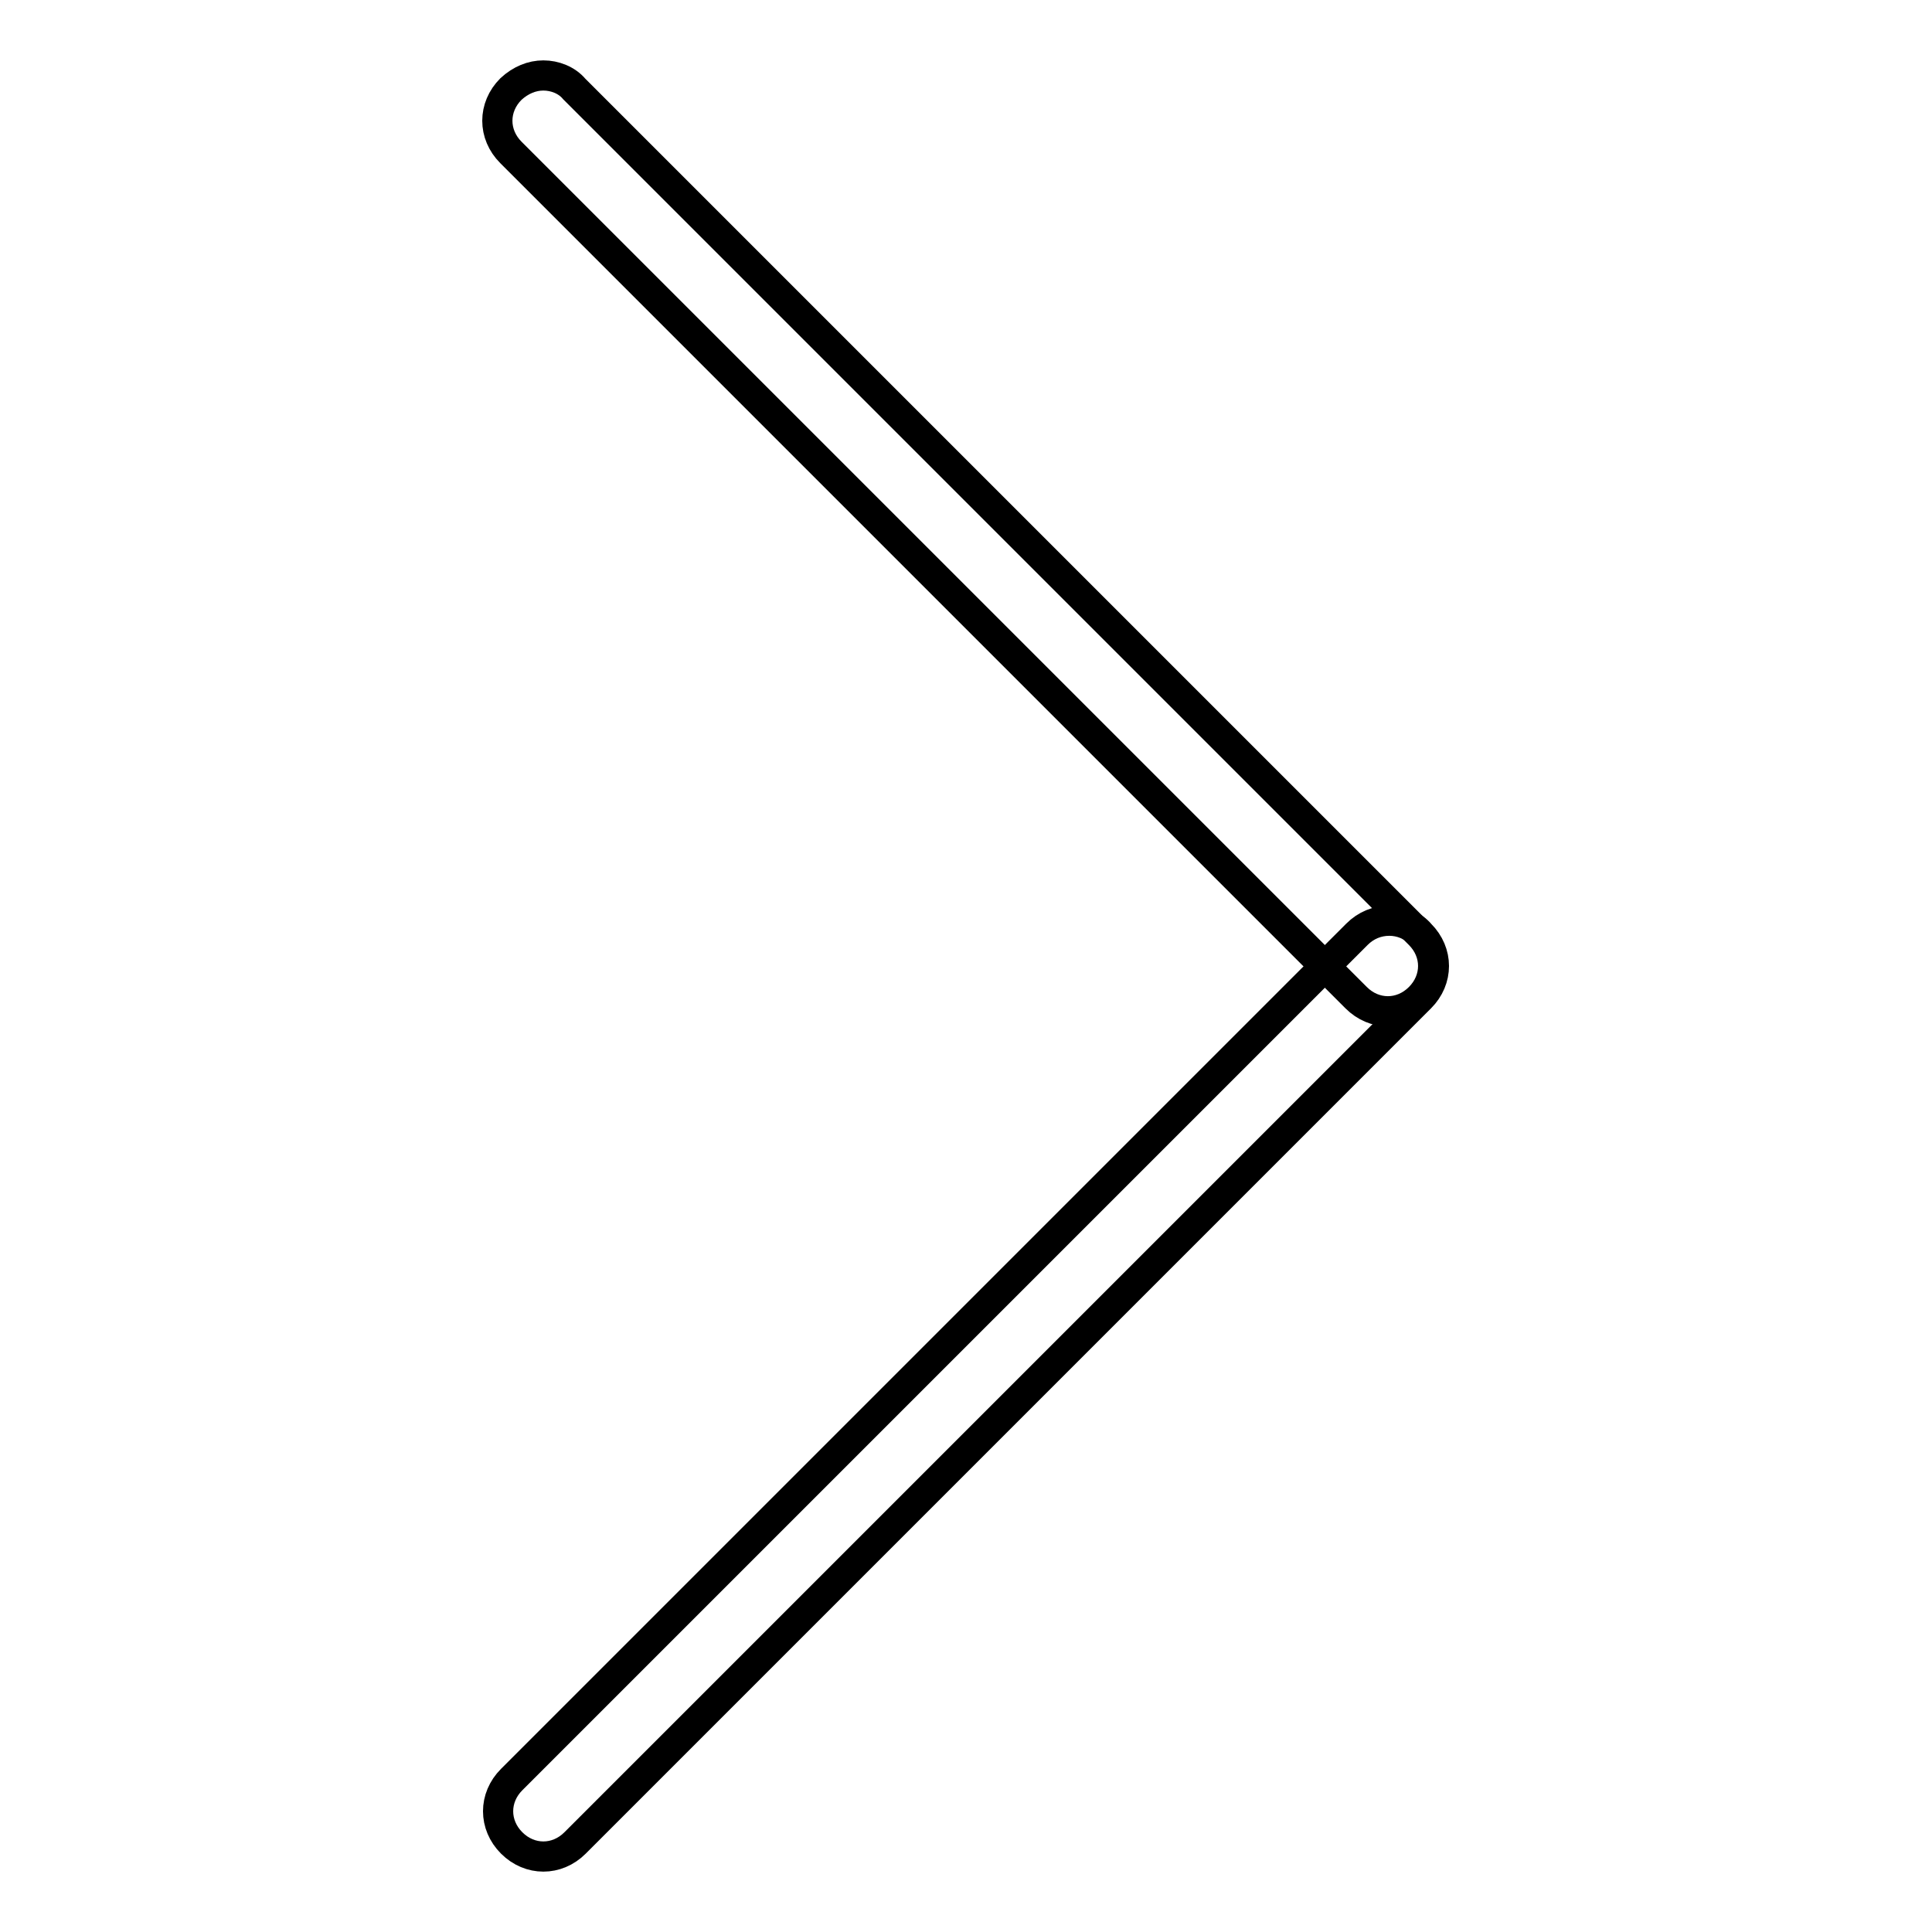
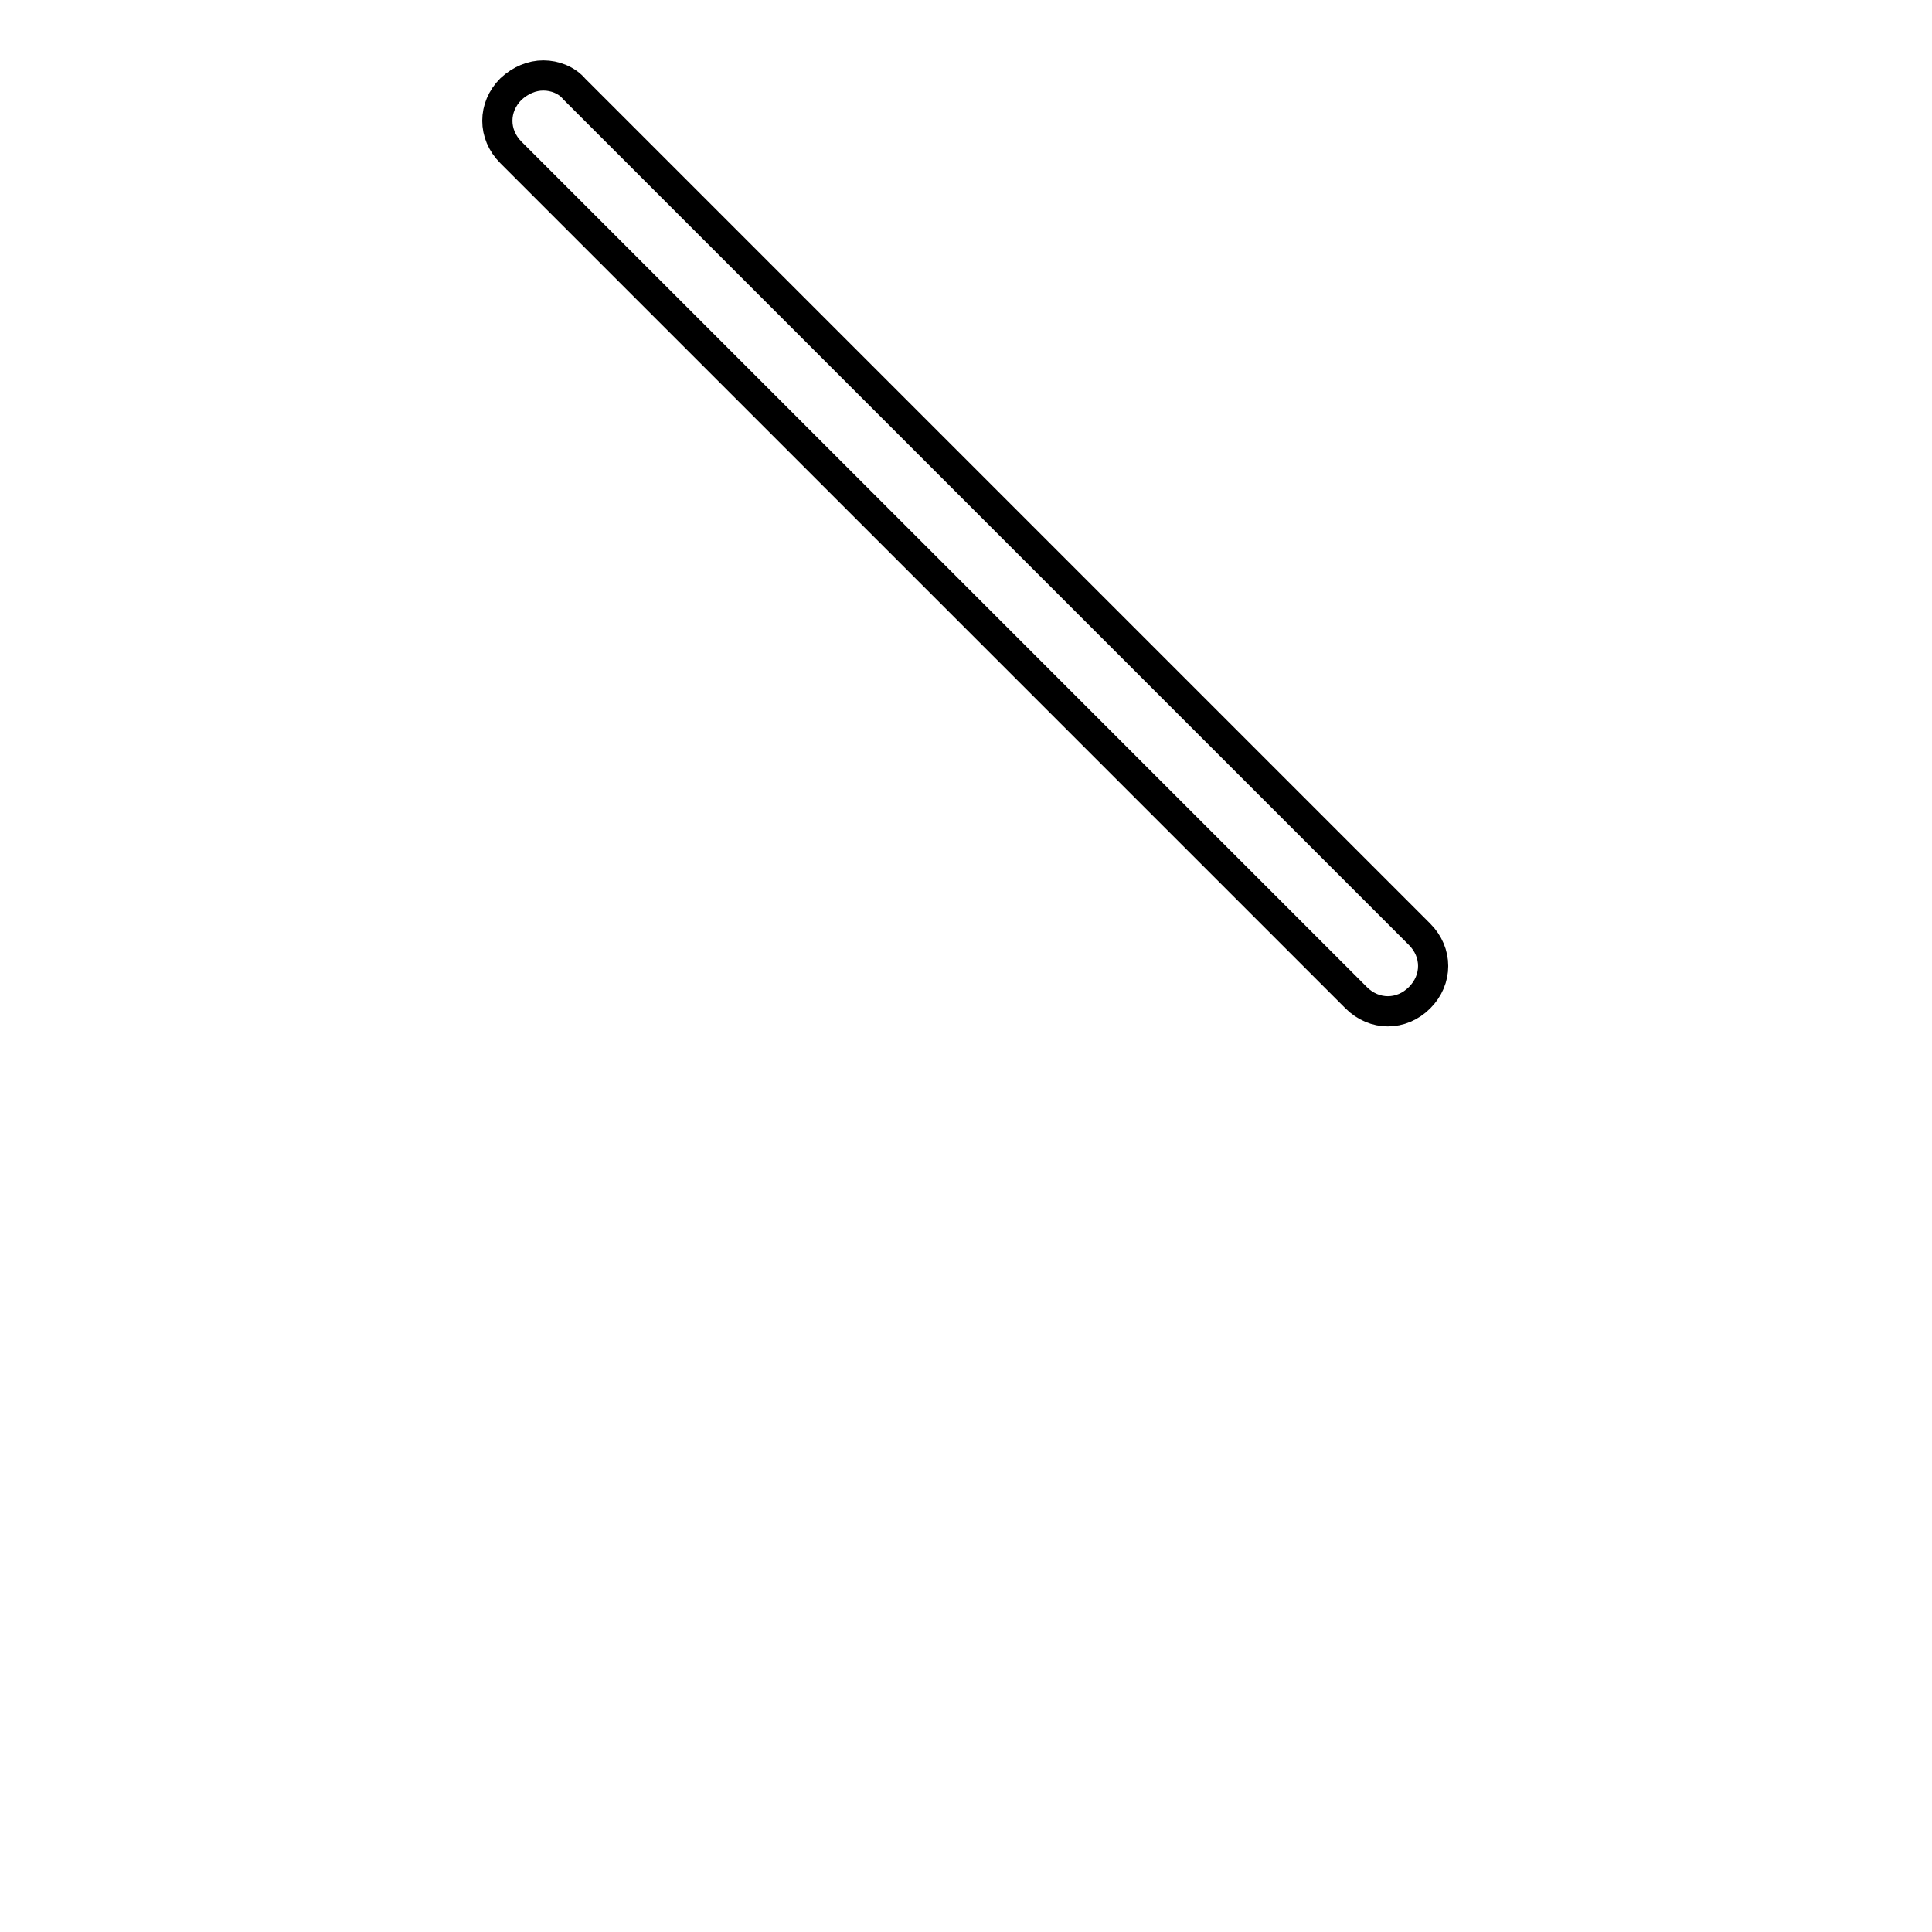
<svg xmlns="http://www.w3.org/2000/svg" version="1.1" x="0px" y="0px" viewBox="0 0 256 256" enable-background="new 0 0 256 256" xml:space="preserve">
  <g>
-     <path stroke-width="4" fill-opacity="0" stroke="#000000" d="M72,10c1.5,0,3.1,0.6,4.1,1.8l112,112c2.4,2.4,2.4,6,0,8.4c-2.4,2.4-6,2.4-8.4,0l-112-112 c-2.4-2.4-2.4-6,0-8.4C69,10.6,70.5,10,72,10z" />
-     <path stroke-width="4" fill-opacity="0" stroke="#000000" d="M184.1,122c1.5,0,3.1,0.6,4.1,1.8c2.4,2.4,2.4,6,0,8.4l-112,112c-2.4,2.4-6,2.4-8.4,0c-2.4-2.4-2.4-6,0-8.4 l112-112C181,122.6,182.5,122,184.1,122L184.1,122z" />
+     <path stroke-width="4" fill-opacity="0" stroke="#000000" d="M72,10c1.5,0,3.1,0.6,4.1,1.8l112,112c2.4,2.4,2.4,6,0,8.4c-2.4,2.4-6,2.4-8.4,0l-112-112 c-2.4-2.4-2.4-6,0-8.4C69,10.6,70.5,10,72,10" />
  </g>
</svg>